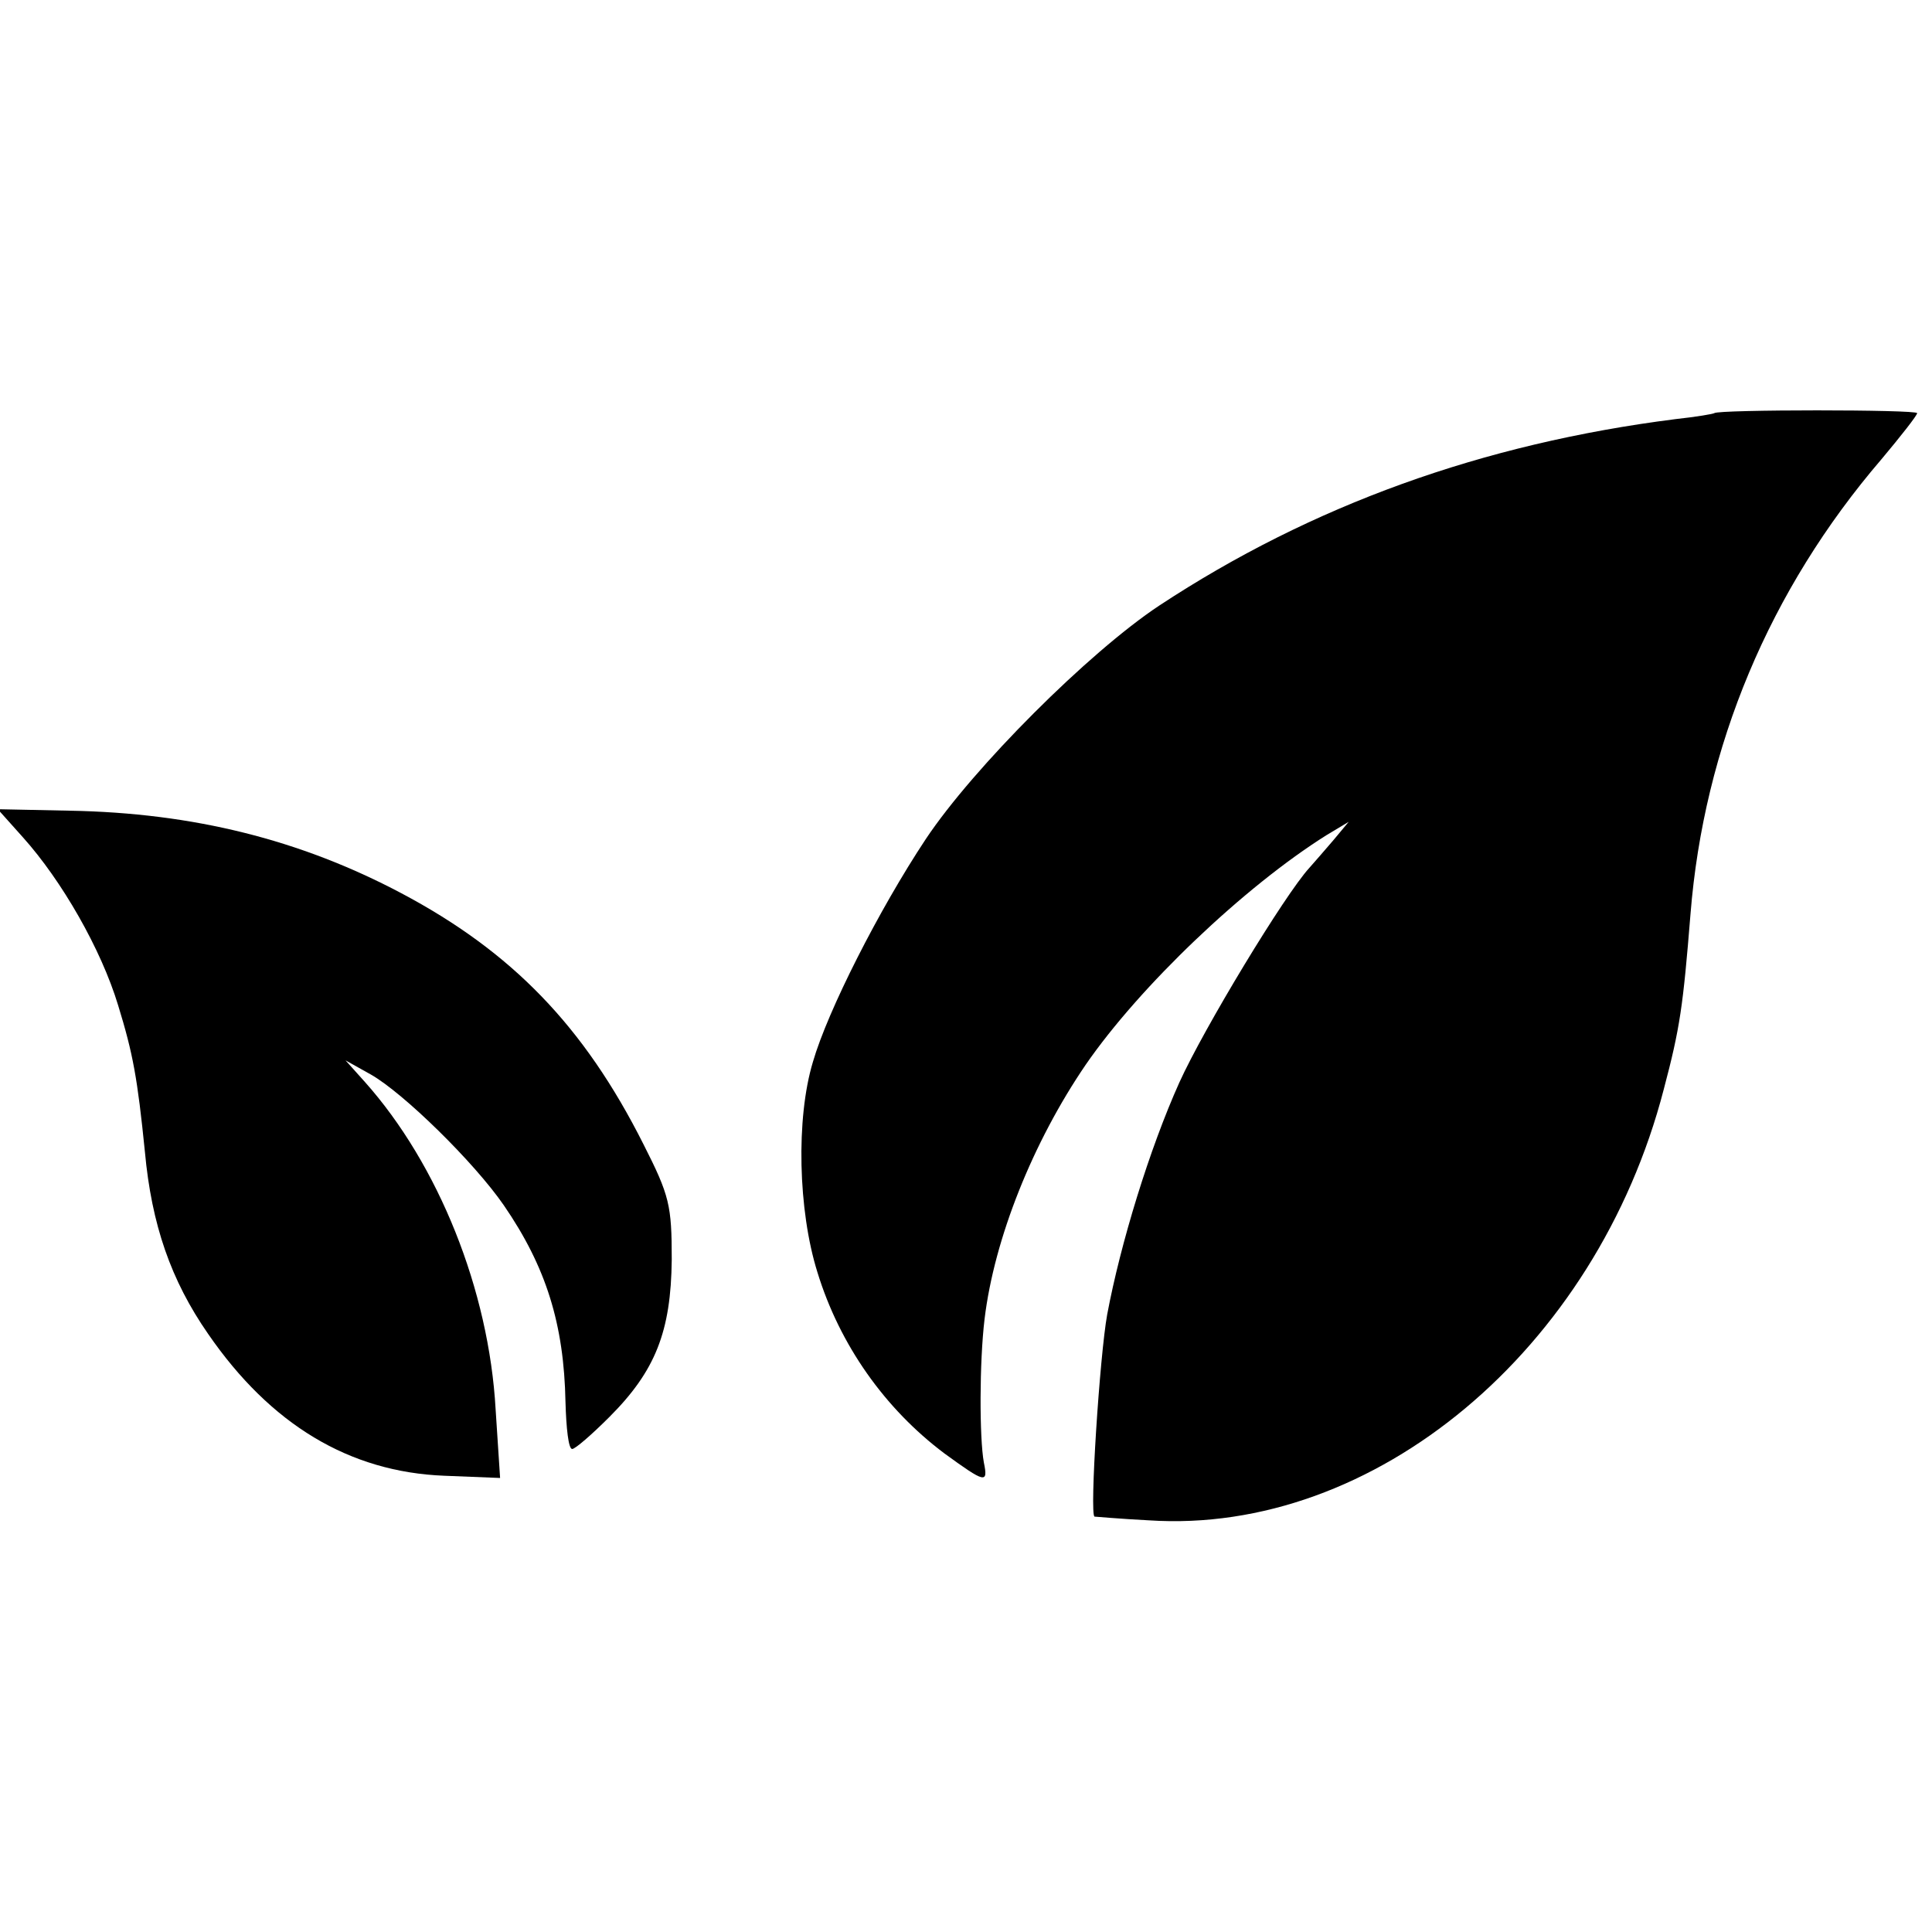
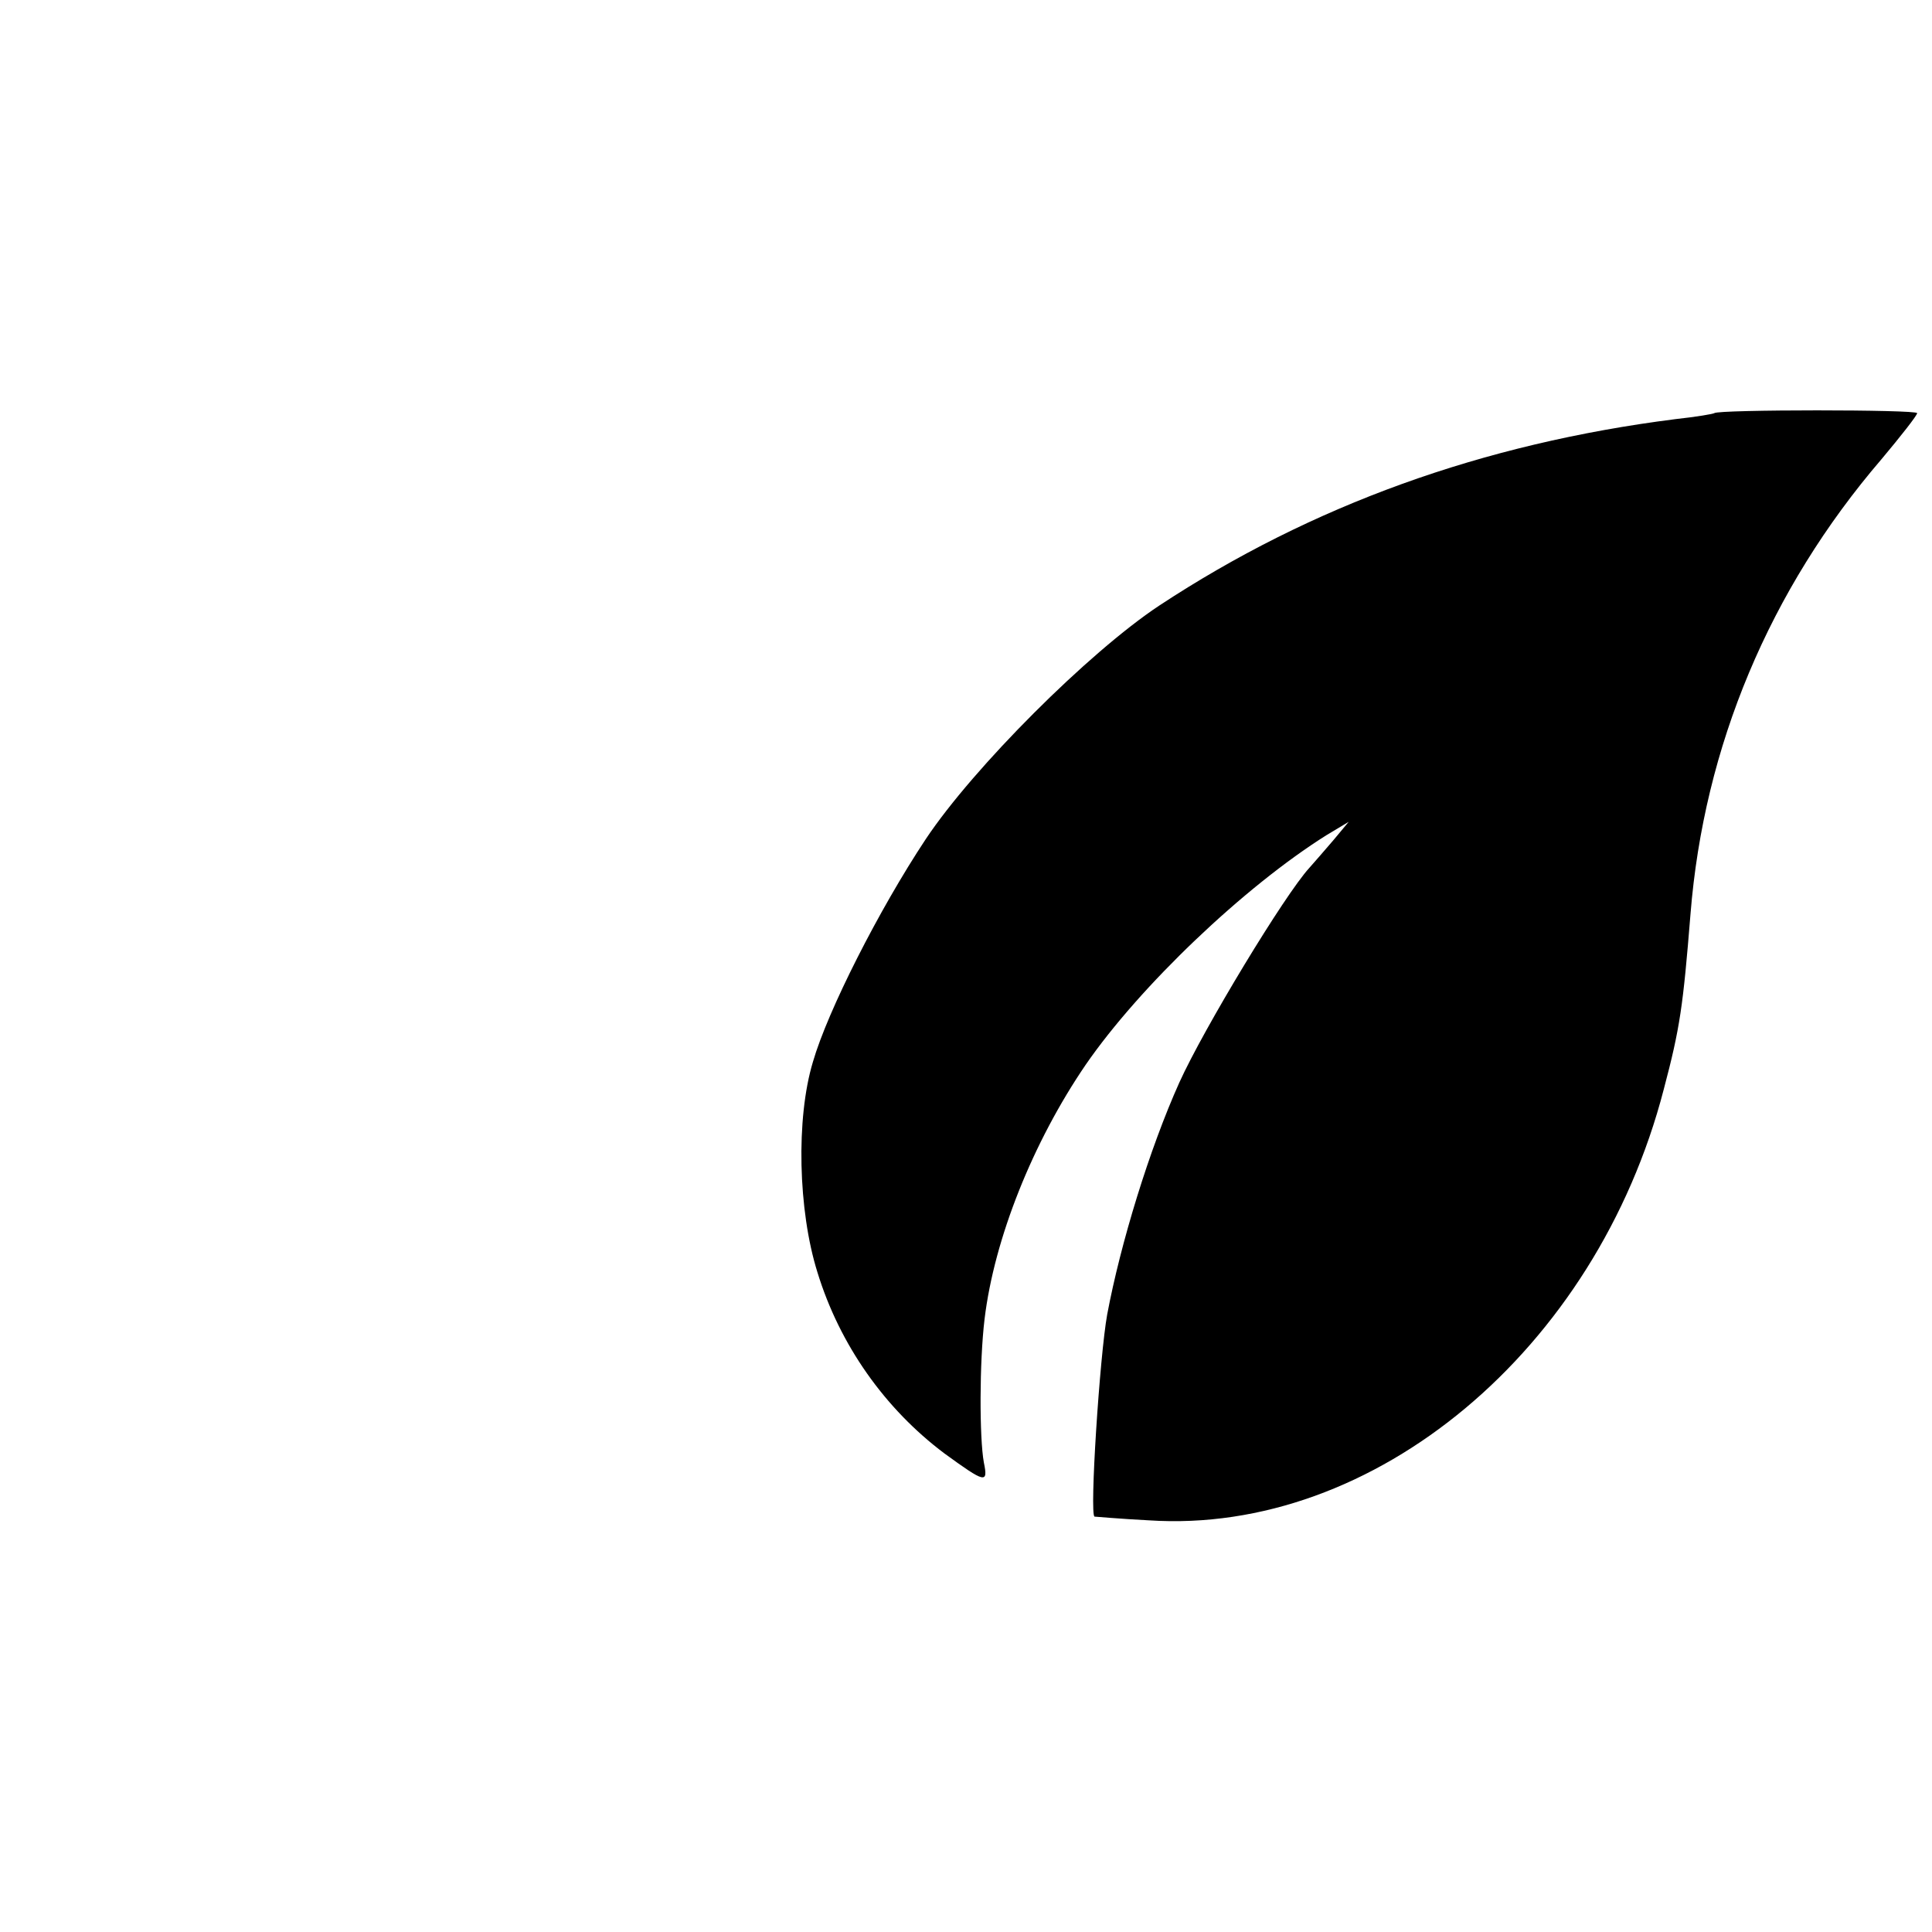
<svg xmlns="http://www.w3.org/2000/svg" version="1.0" width="260pt" height="260pt" viewBox="0 0 260 260" preserveAspectRatio="xMidYMid meet">
  <g transform="translate(0,260) scale(0.1,-0.1)" fill="#000000" stroke="none">
    <path d="M2307 2044 c-1 -1 -24 -5 -52 -8 -260 -33 -490 -116 -695 -251 -95 -63 -250 -218 -314 -314 -63 -95 -132 -231 -152 -300 -23 -76 -20 -200 6 -283 30 -98 91 -184 171 -244 55 -40 59 -41 53 -12 -6 33 -6 135 1 193 13 108 65 238 136 342 73 106 214 240 324 309 l30 18 -20 -24 c-11 -13 -26 -30 -33 -38 -33 -36 -142 -216 -175 -289 -40 -89 -79 -216 -97 -312 -10 -55 -24 -270 -17 -272 1 0 34 -3 73 -5 303 -20 602 229 693 580 22 83 26 112 36 236 18 225 106 436 257 612 26 31 48 59 48 62 0 5 -268 5 -273 0z" />
-     <path d="M31 1473 c52 -58 105 -150 128 -226 20 -65 26 -98 36 -197 9 -98 35 -173 85 -245 84 -122 190 -186 318 -191 l75 -3 -6 92 c-9 161 -77 330 -176 441 l-26 29 34 -19 c44 -25 139 -118 179 -176 57 -83 81 -160 83 -265 1 -35 4 -63 9 -63 4 0 26 19 50 43 62 62 83 115 84 212 0 73 -3 86 -38 155 -80 159 -177 259 -326 338 -136 72 -280 108 -446 111 l-97 2 34 -38z" />
  </g>
</svg>